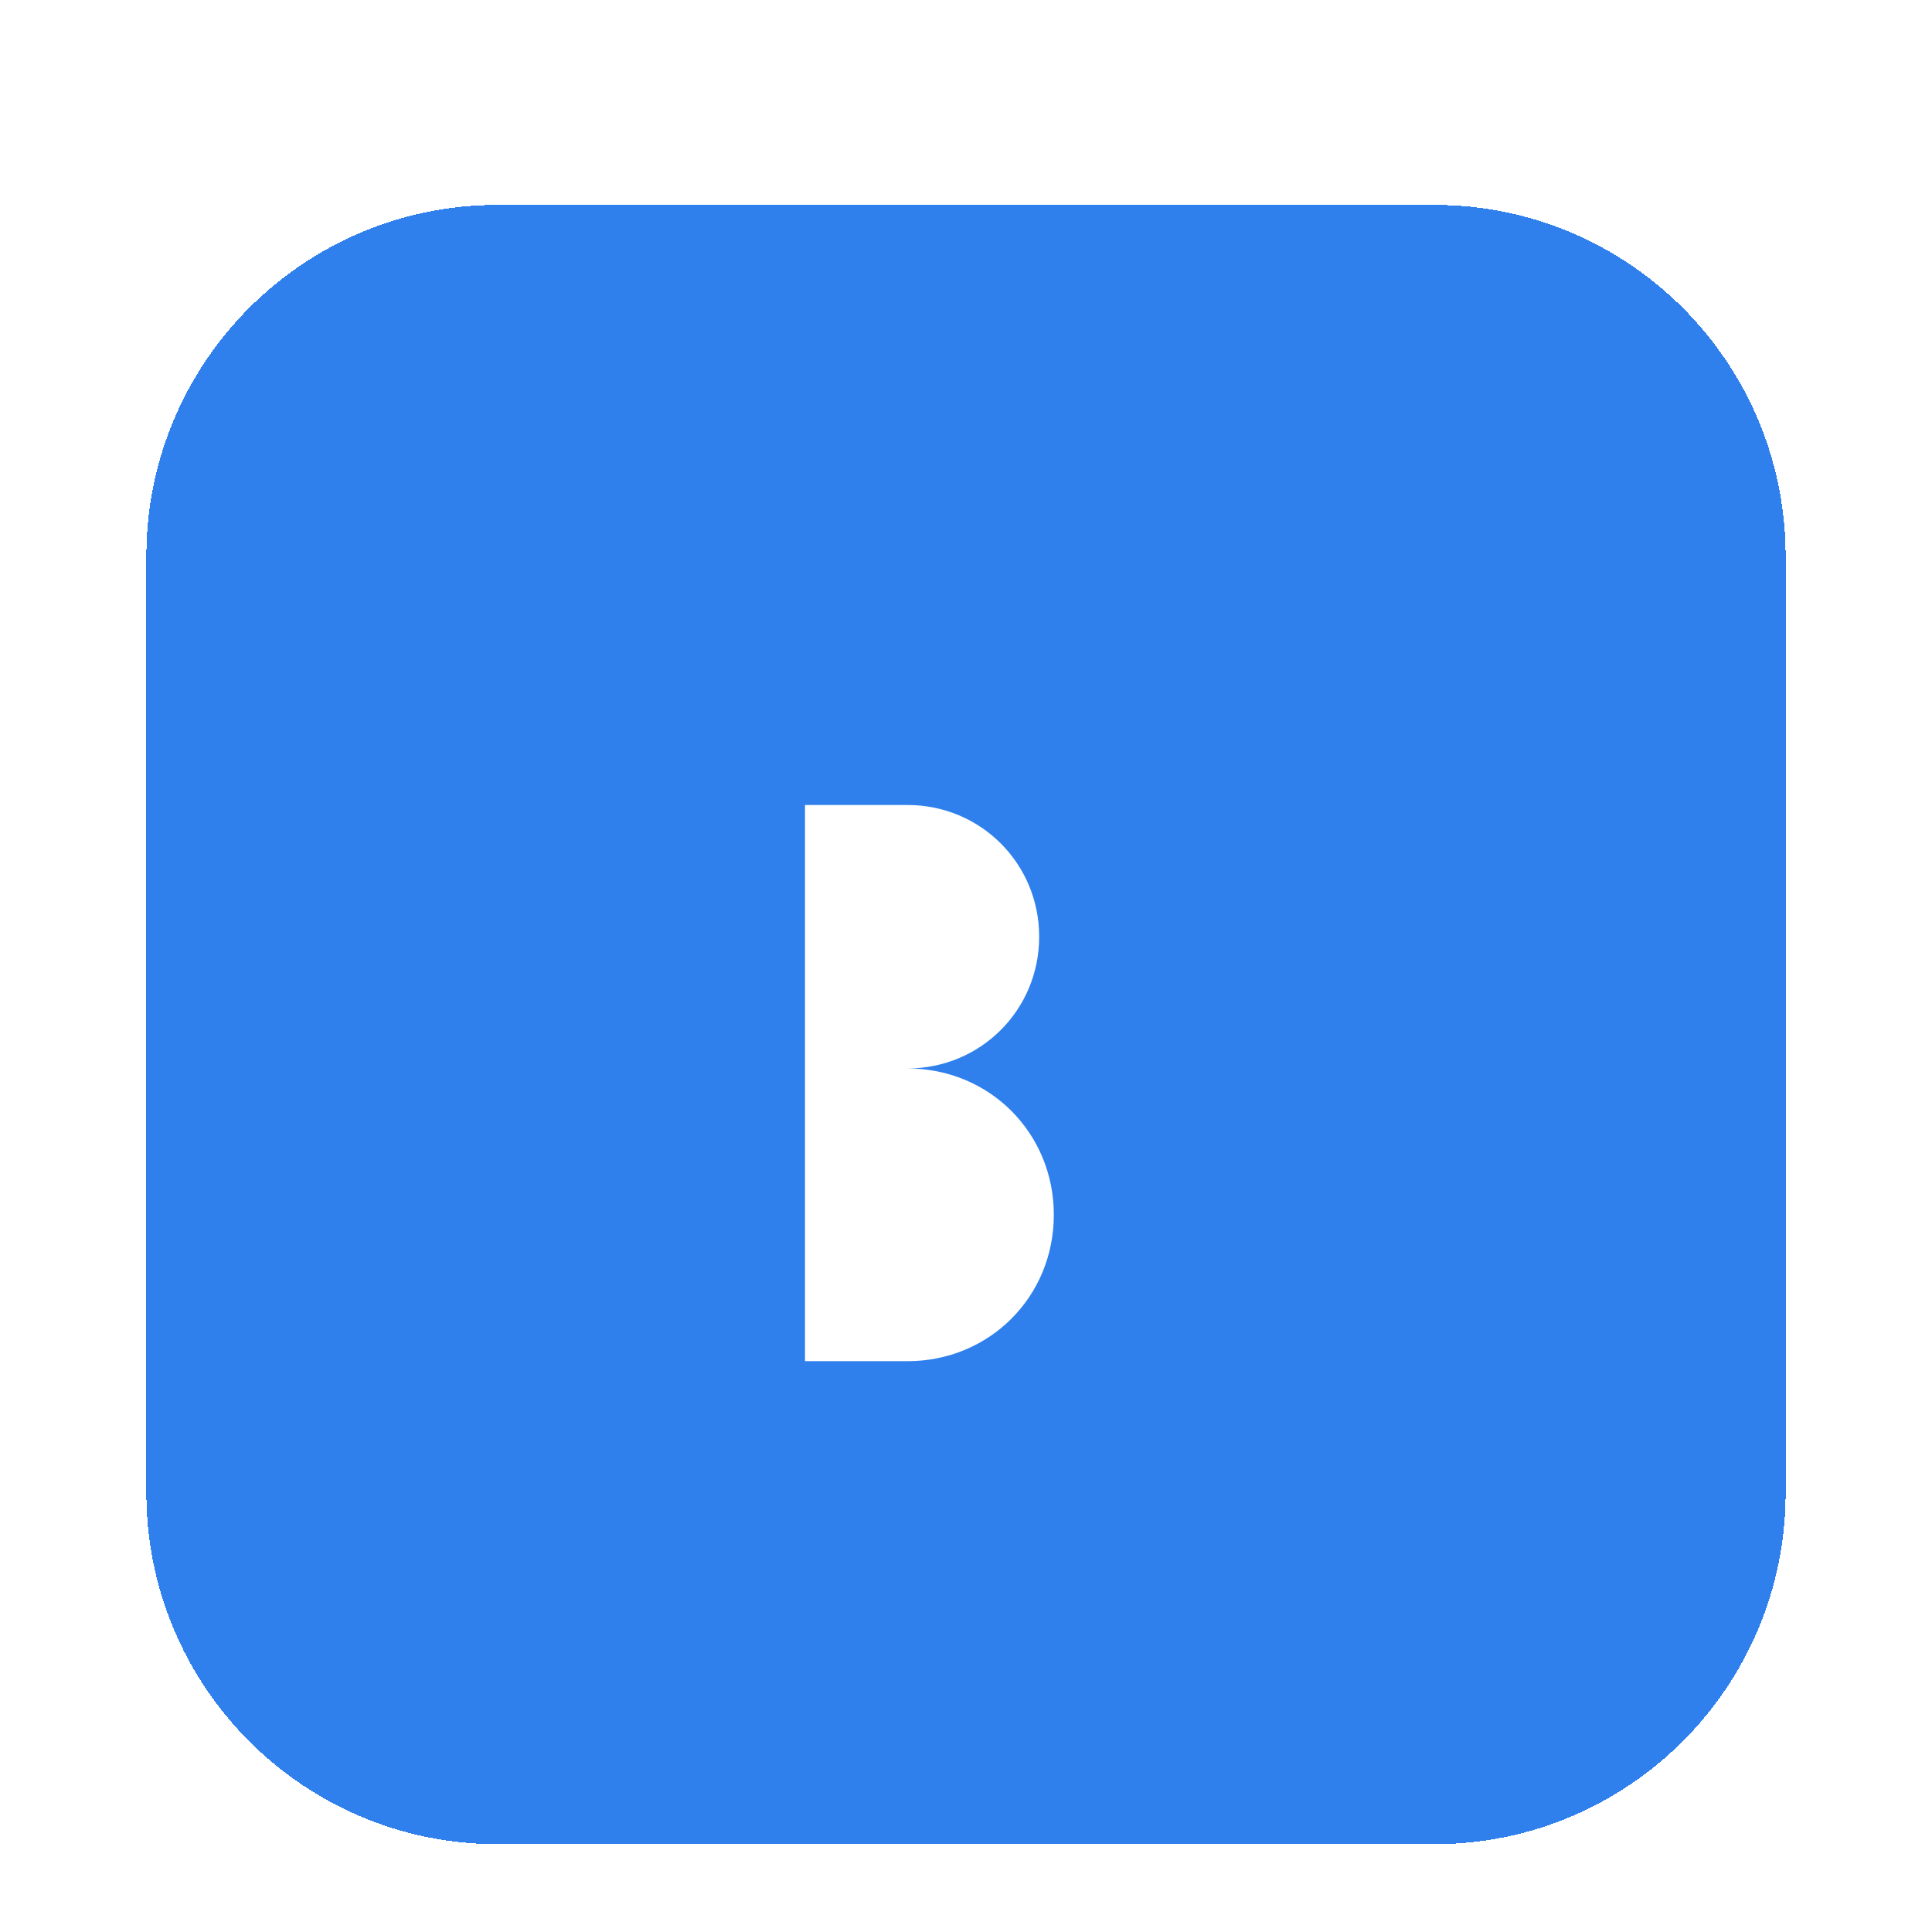
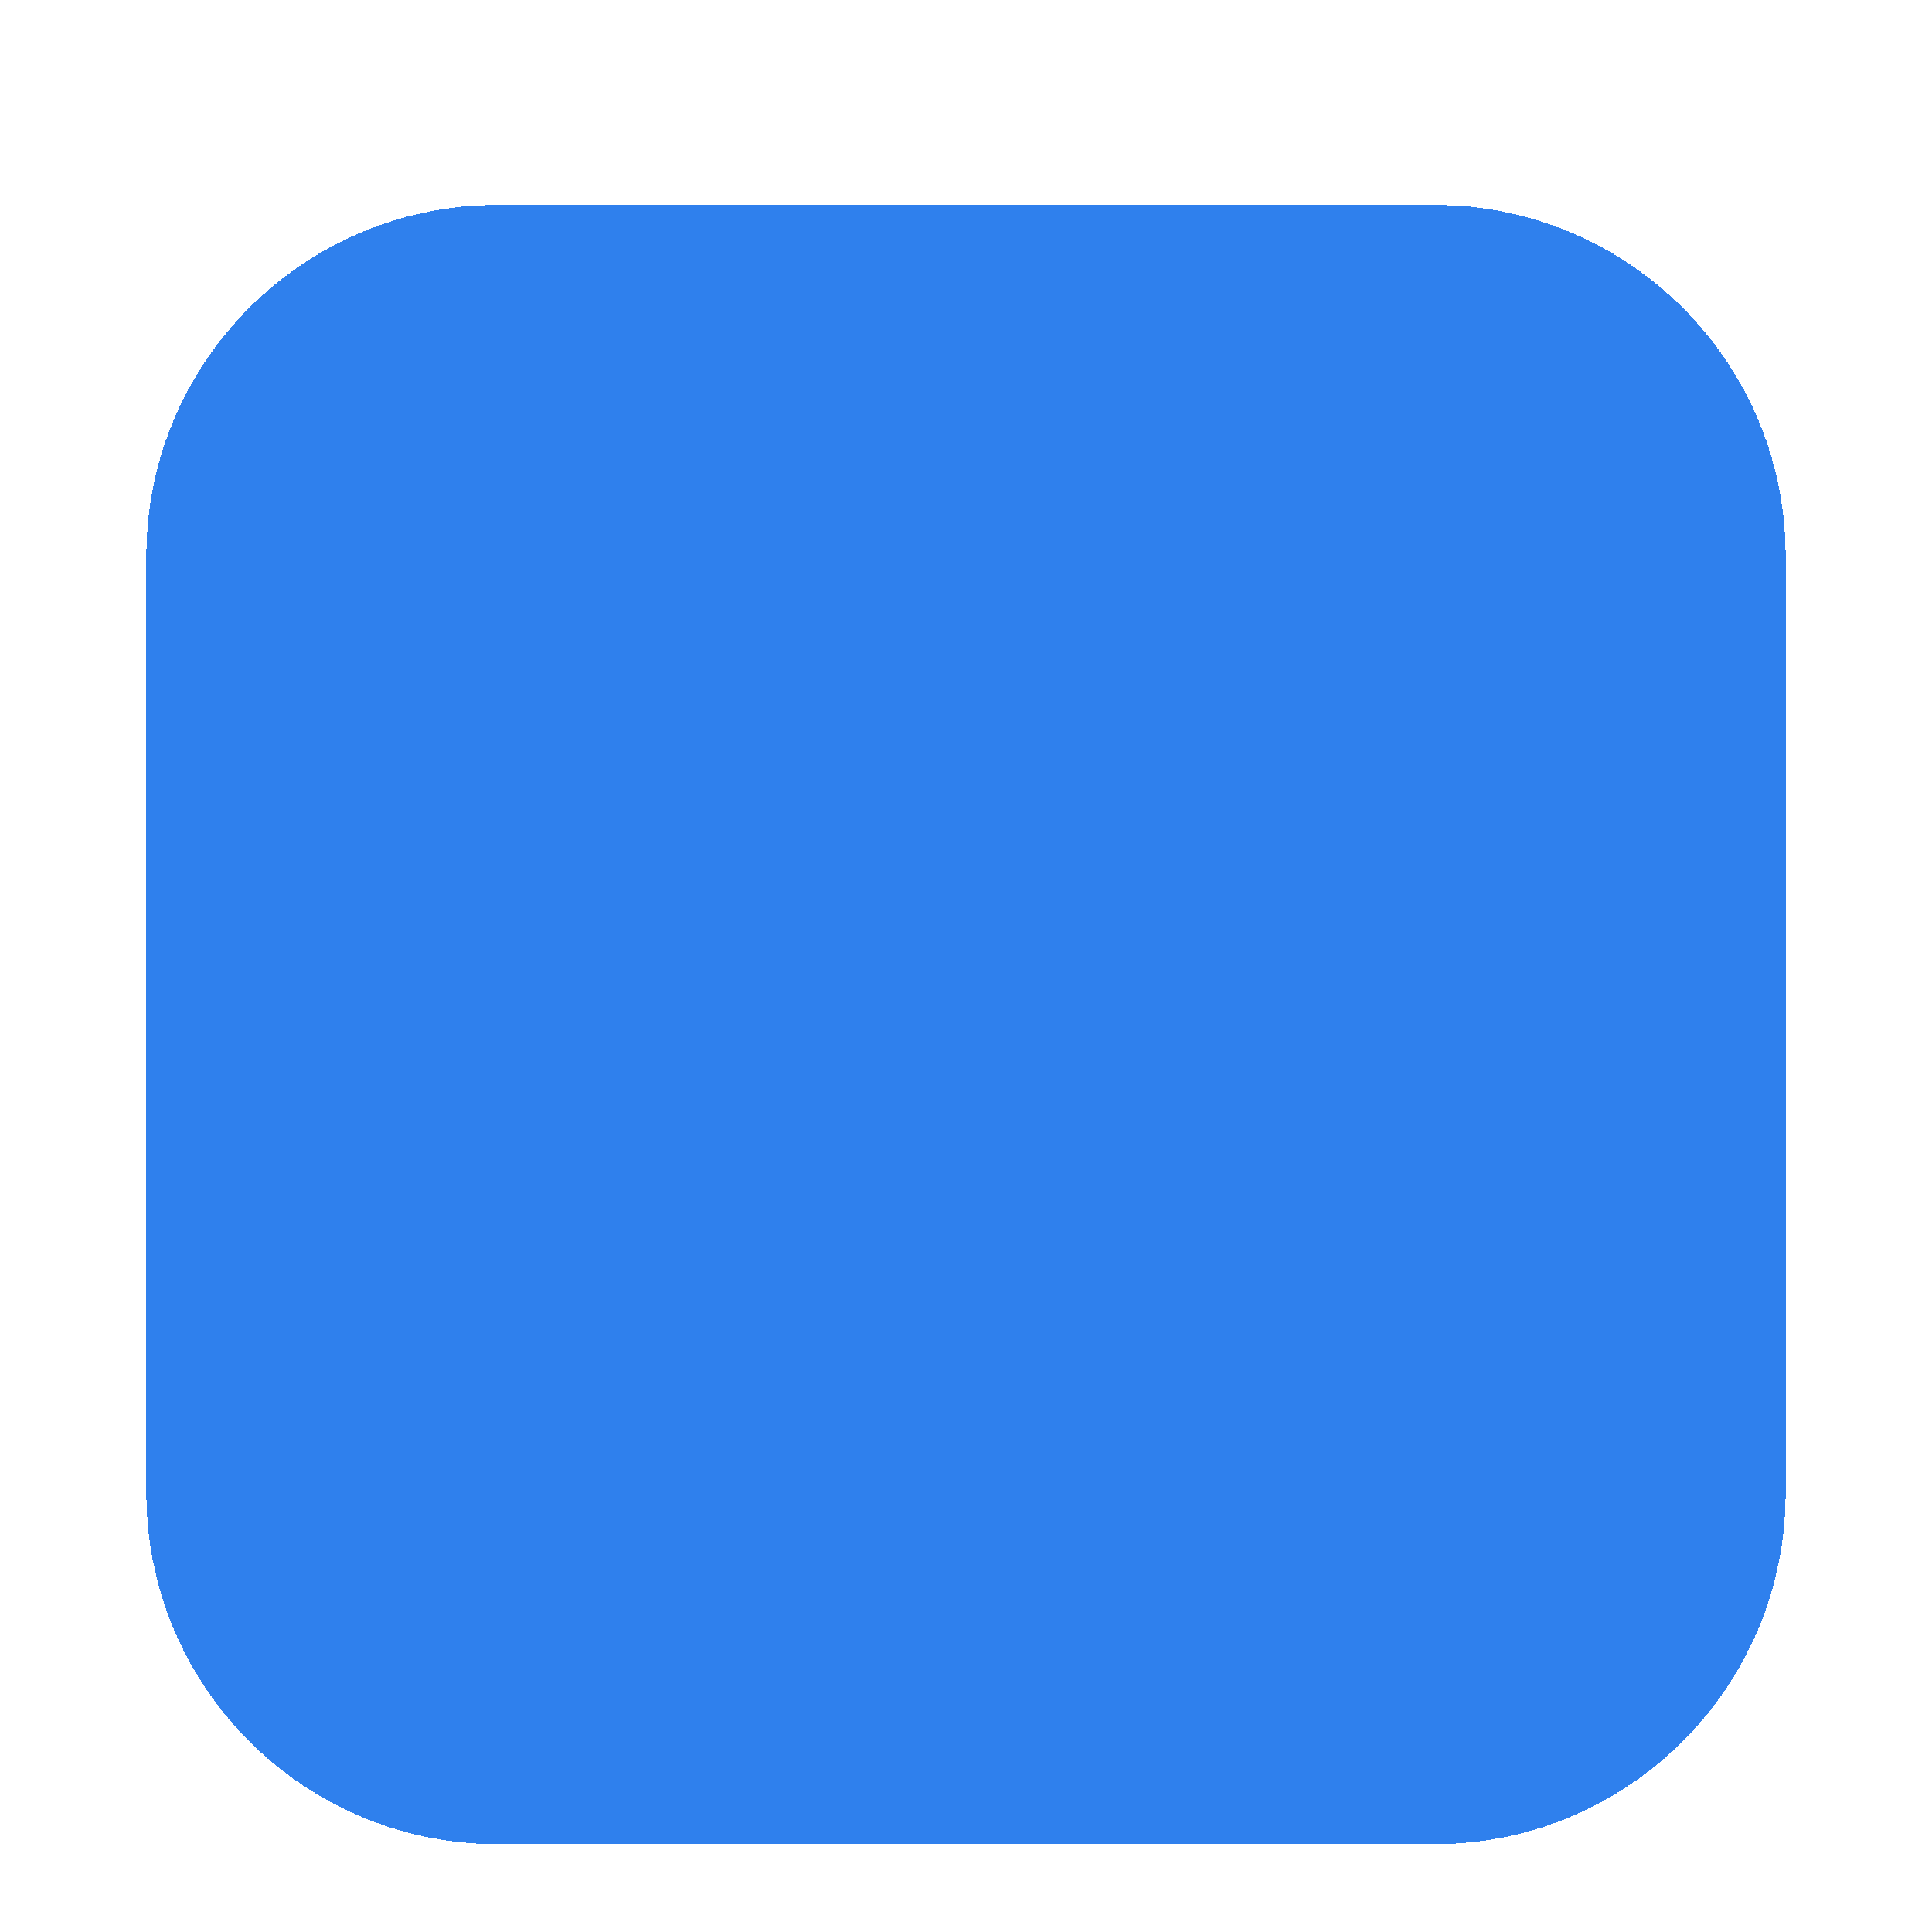
<svg xmlns="http://www.w3.org/2000/svg" fill="none" height="100%" overflow="visible" preserveAspectRatio="none" style="display: block;" viewBox="0 0 66 66" width="100%">
  <g filter="url(#filter0_dd_0_117)" id="Link">
    <path d="M5 13C5 6.373 10.373 1 17 1H49C55.627 1 61 6.373 61 13V45C61 51.627 55.627 57 49 57H17C10.373 57 5 51.627 5 45V13Z" fill="#2F80ED" shape-rendering="crispEdges" />
    <g id="App">
-       <path d="M27.5 21.5H31C33.5 21.5 35.5 23.5 35.5 26C35.5 28.5 33.5 30.5 31 30.5H27.5V21.5ZM27.5 30.5H31C33.8 30.5 36 32.7 36 35.5C36 38.3 33.8 40.5 31 40.5H27.5V30.5Z" fill="white" id="Vector" />
-     </g>
+       </g>
  </g>
  <defs>
    <filter color-interpolation-filters="sRGB" filterUnits="userSpaceOnUse" height="66" id="filter0_dd_0_117" width="66" x="0" y="0">
      <feFlood flood-opacity="0" result="BackgroundImageFix" />
      <feColorMatrix in="SourceAlpha" result="hardAlpha" type="matrix" values="0 0 0 0 0 0 0 0 0 0 0 0 0 0 0 0 0 0 127 0" />
      <feMorphology in="SourceAlpha" operator="erode" radius="2" result="effect1_dropShadow_0_117" />
      <feOffset dy="2" />
      <feGaussianBlur stdDeviation="2" />
      <feComposite in2="hardAlpha" operator="out" />
      <feColorMatrix type="matrix" values="0 0 0 0 0 0 0 0 0 0 0 0 0 0 0 0 0 0 0.1 0" />
      <feBlend in2="BackgroundImageFix" mode="normal" result="effect1_dropShadow_0_117" />
      <feColorMatrix in="SourceAlpha" result="hardAlpha" type="matrix" values="0 0 0 0 0 0 0 0 0 0 0 0 0 0 0 0 0 0 127 0" />
      <feMorphology in="SourceAlpha" operator="erode" radius="1" result="effect2_dropShadow_0_117" />
      <feOffset dy="4" />
      <feGaussianBlur stdDeviation="3" />
      <feComposite in2="hardAlpha" operator="out" />
      <feColorMatrix type="matrix" values="0 0 0 0 0 0 0 0 0 0 0 0 0 0 0 0 0 0 0.1 0" />
      <feBlend in2="effect1_dropShadow_0_117" mode="normal" result="effect2_dropShadow_0_117" />
      <feBlend in="SourceGraphic" in2="effect2_dropShadow_0_117" mode="normal" result="shape" />
    </filter>
  </defs>
</svg>